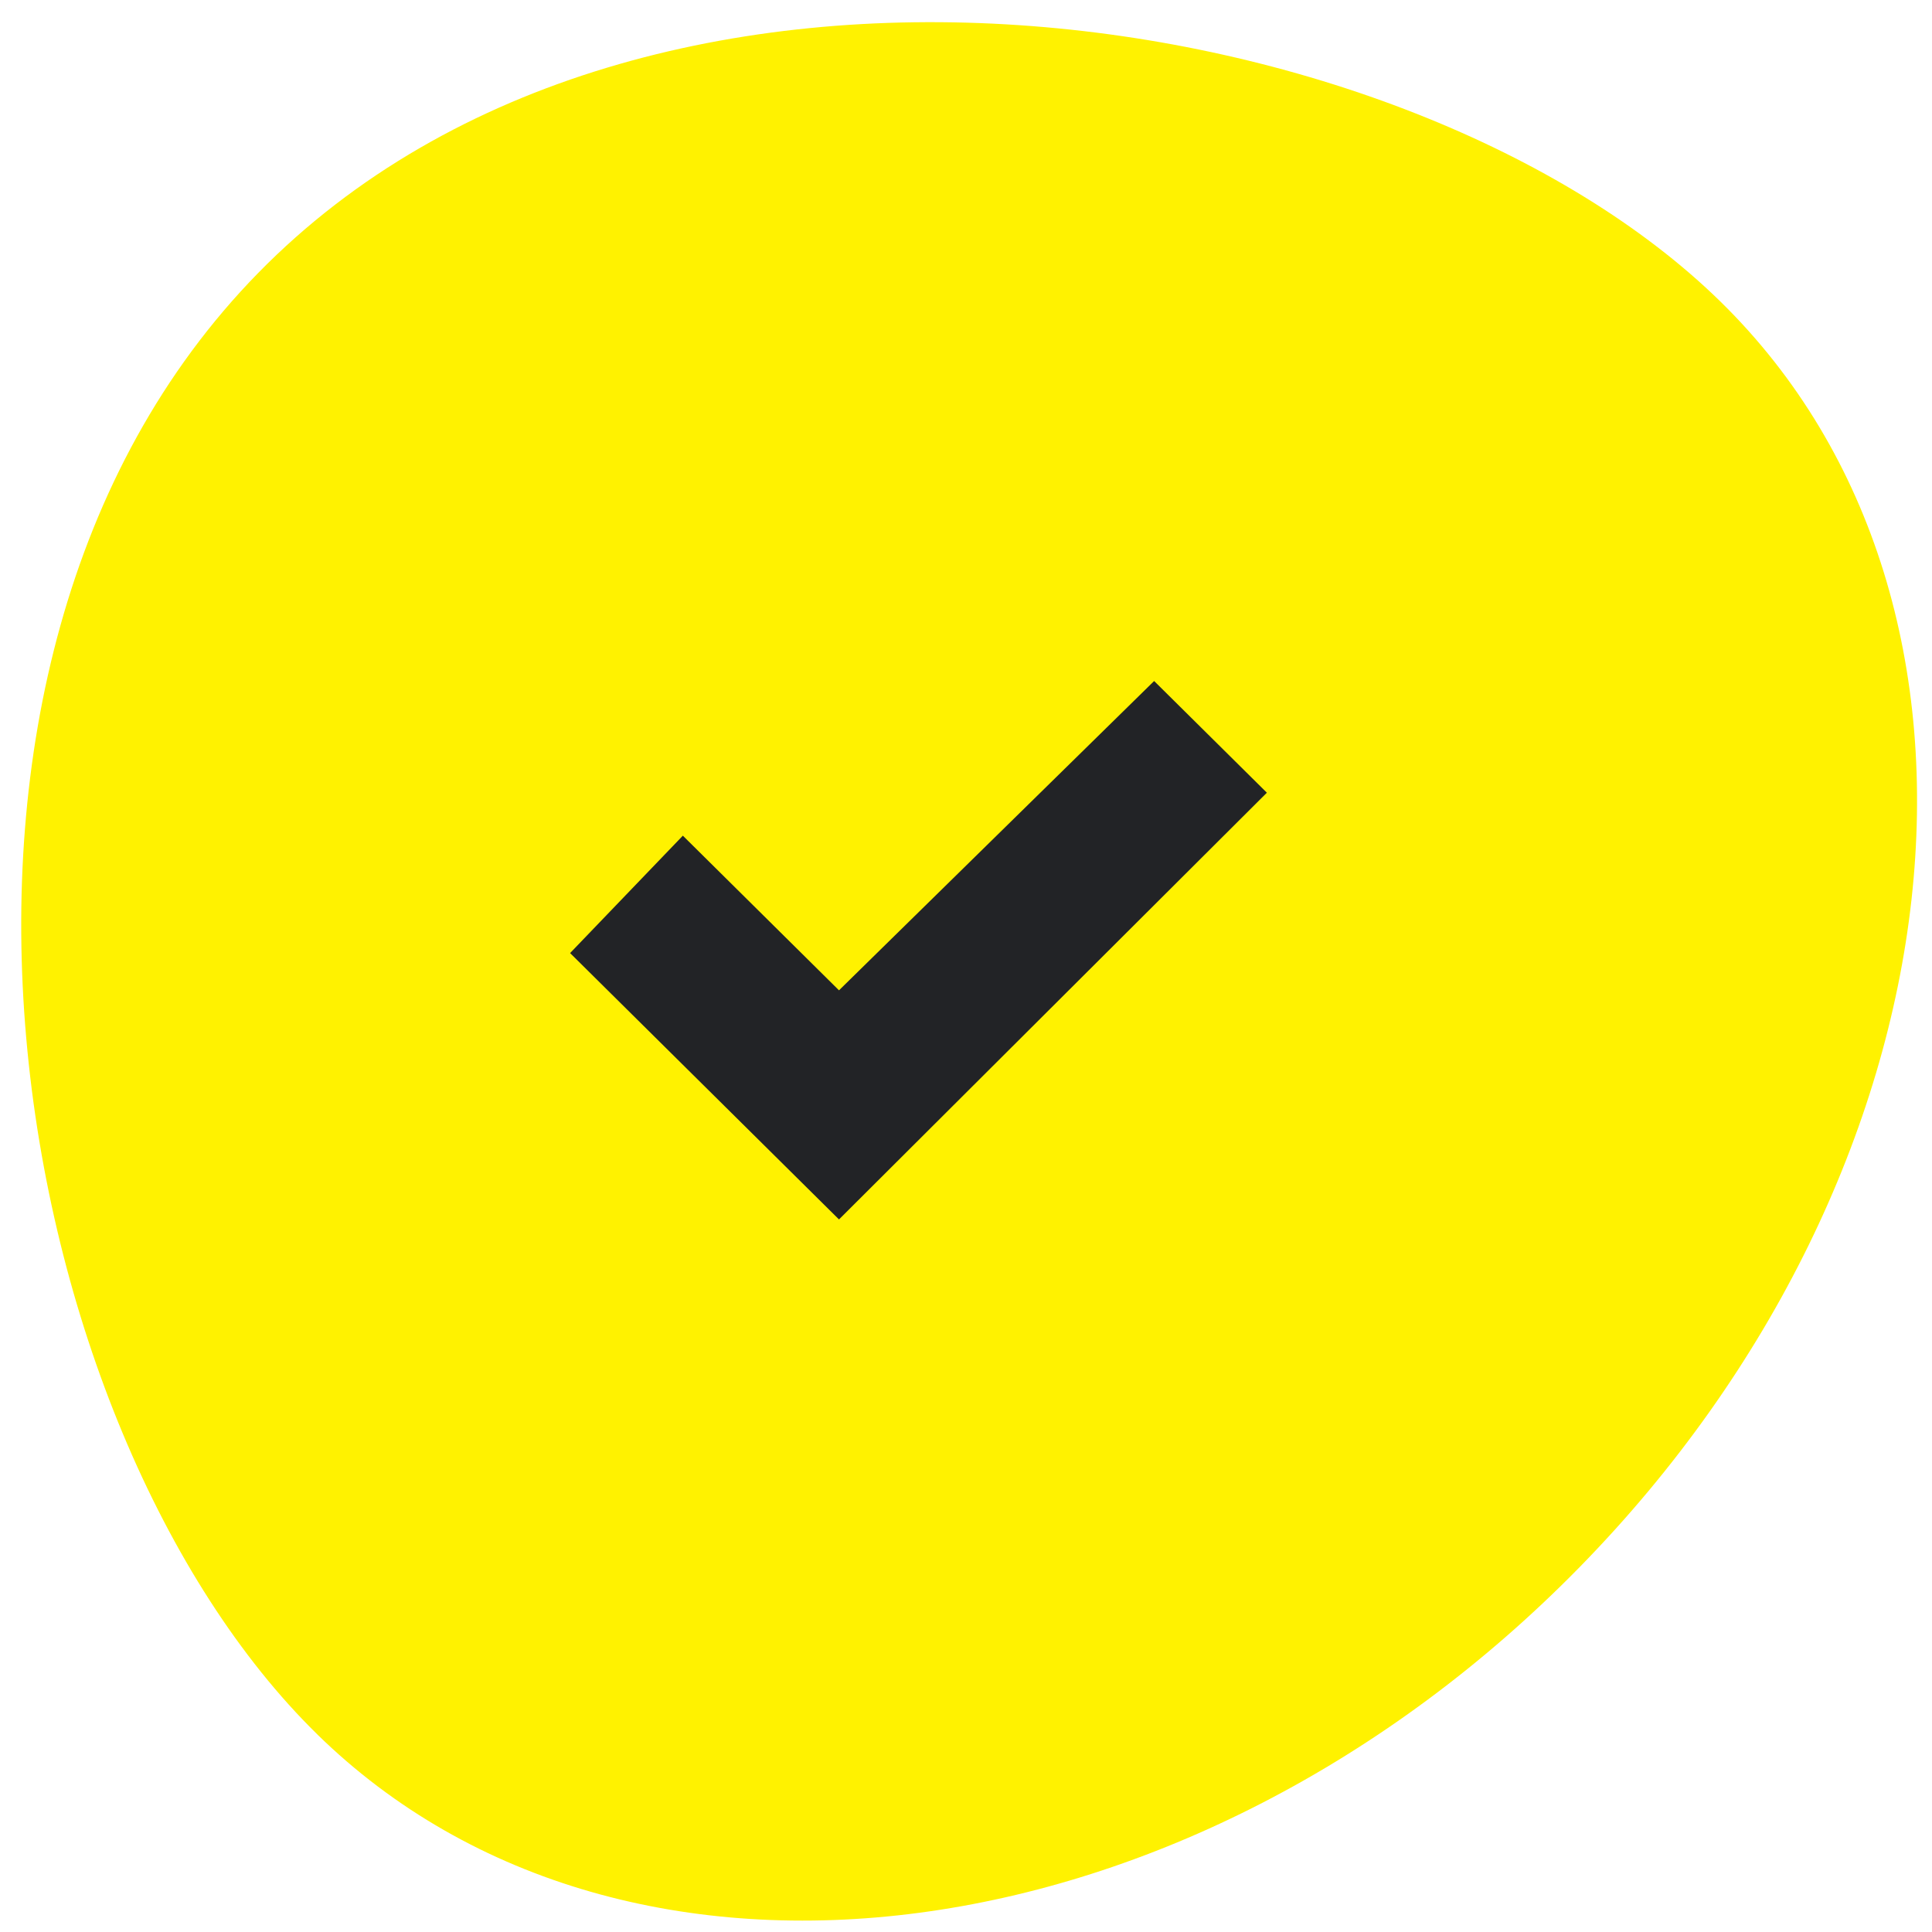
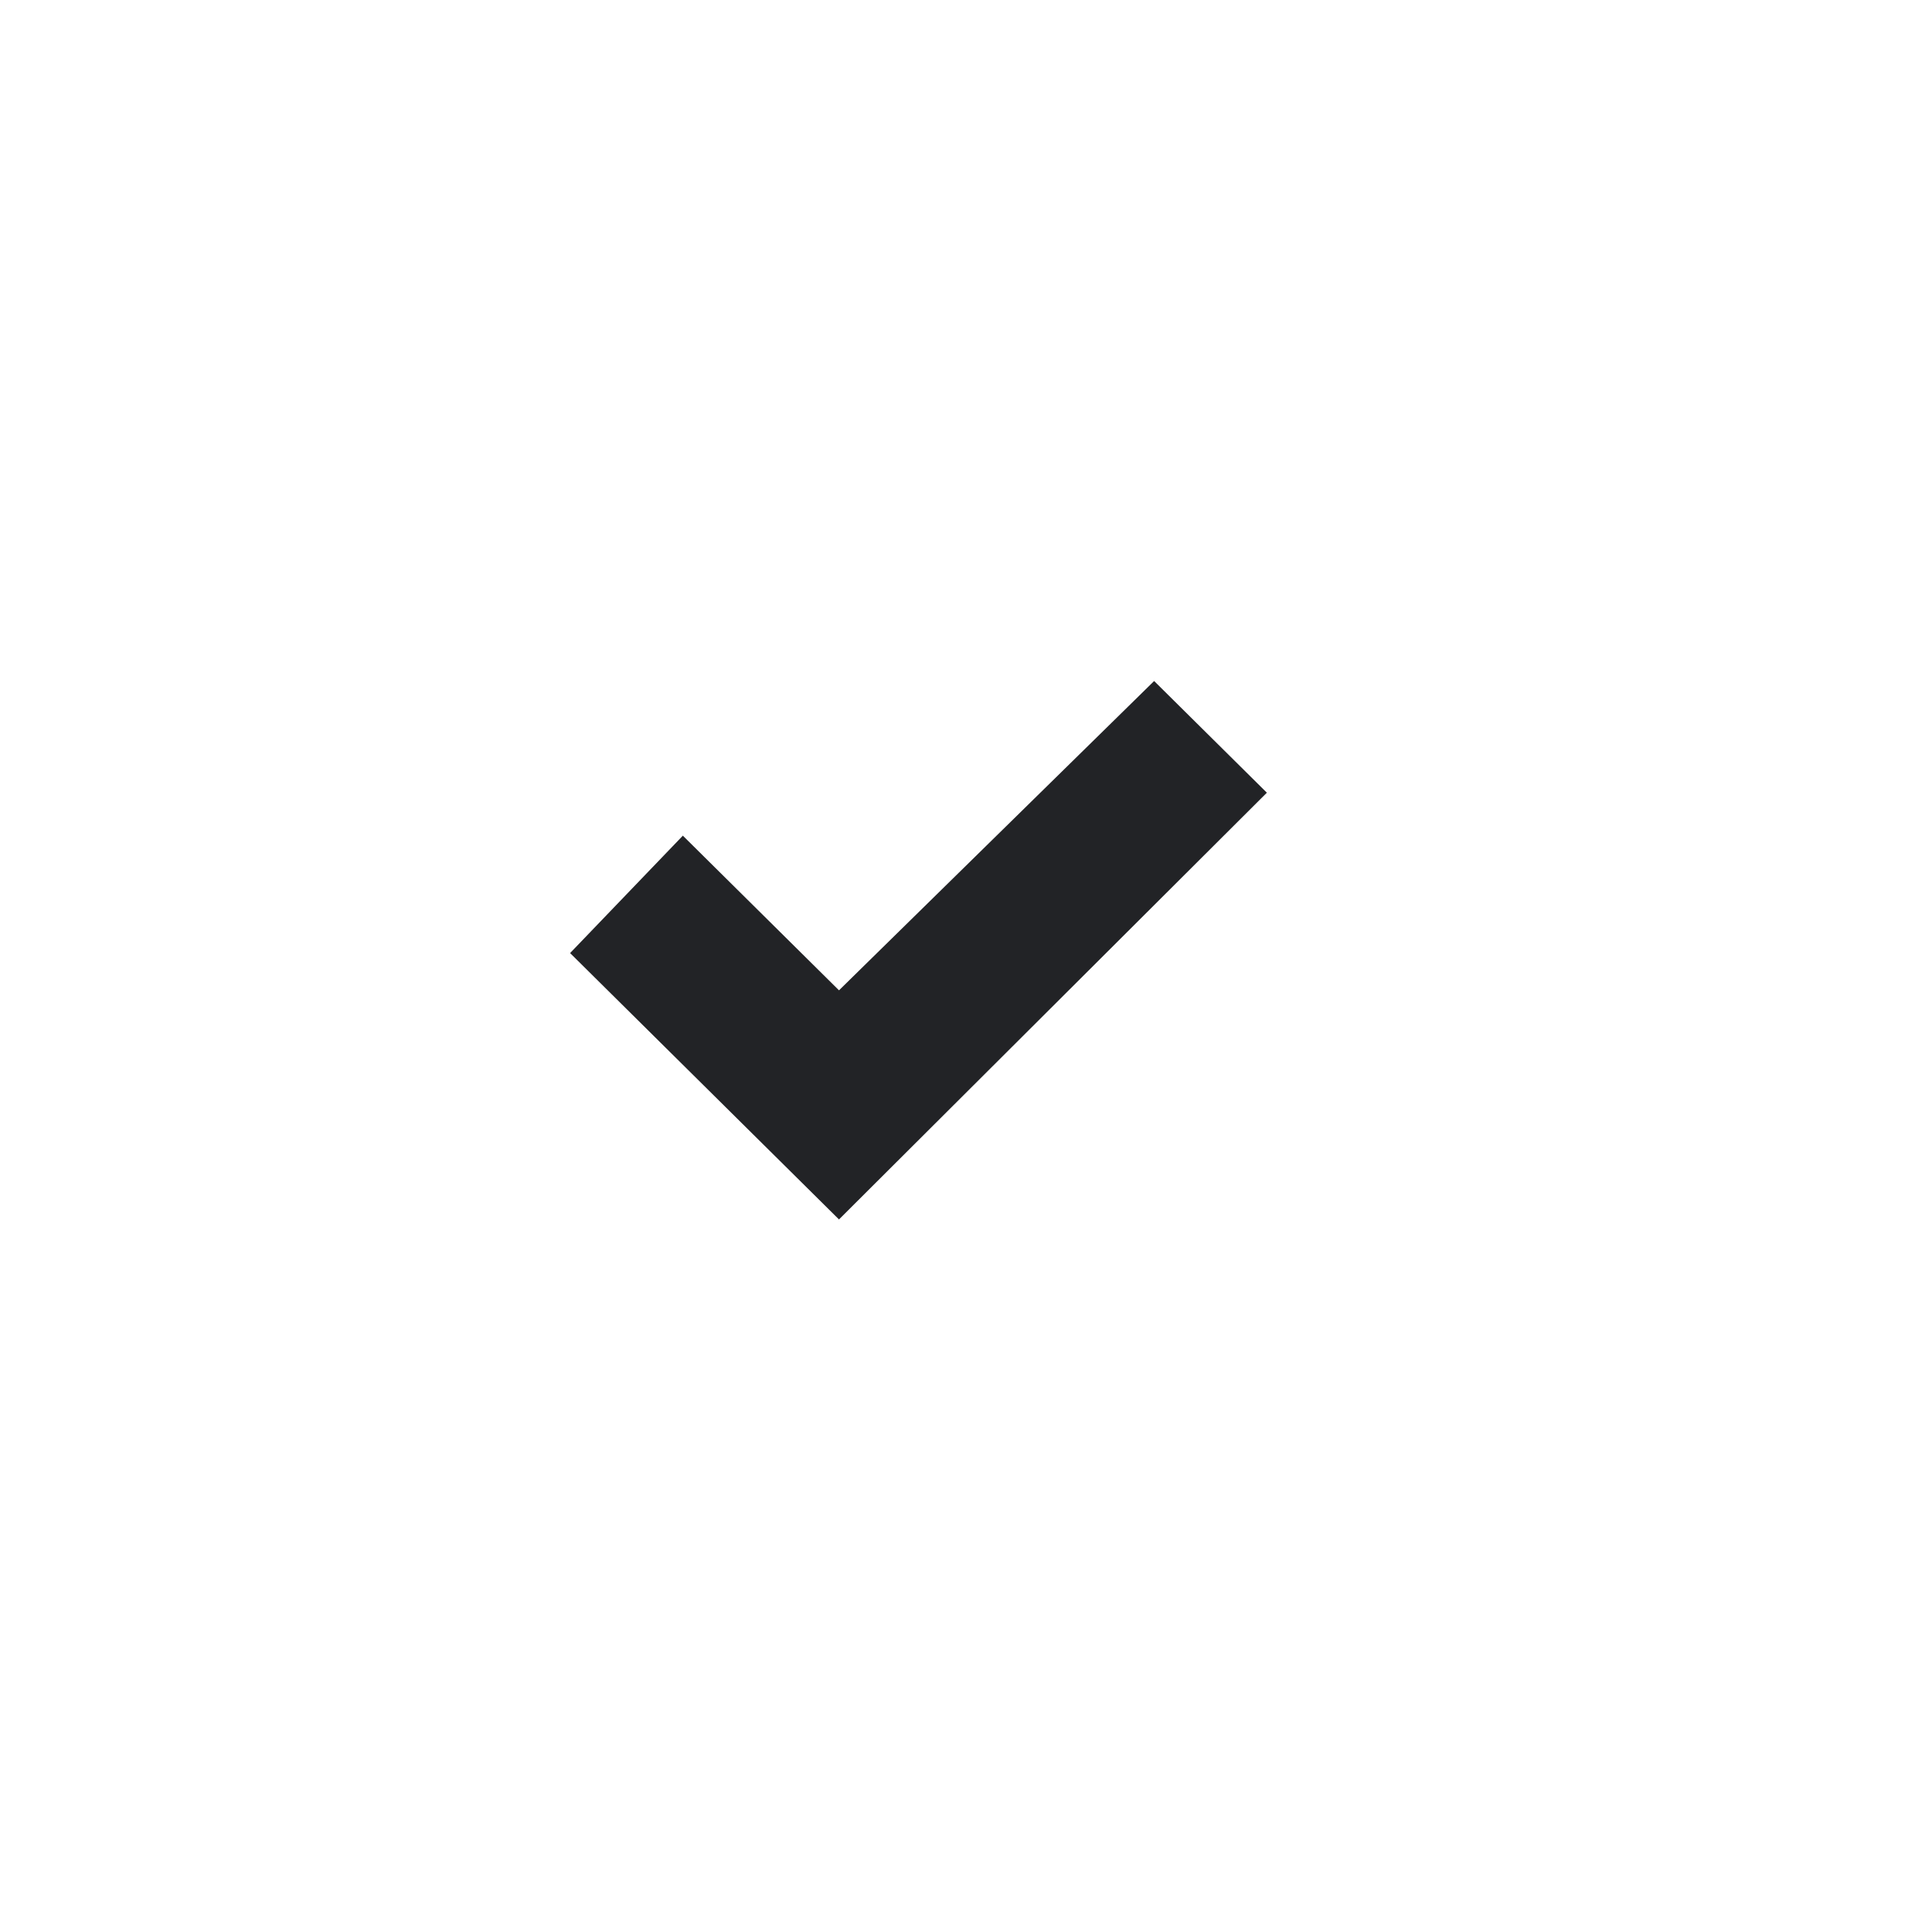
<svg xmlns="http://www.w3.org/2000/svg" width="61" height="61" fill="none">
  <g clip-path="url(#a)">
-     <path fill="#fff" d="M-360-4557h1366v15932H-360z" />
    <g filter="url(#b)">
-       <rect x="-29" y="-63" width="717" height="183" rx="20" fill="#fff" />
-     </g>
-     <path d="M10.011 54.753C.234 45.174-4.08 21.104 8.156 8.614c12.236-12.49 36.39-8.668 46.167.91 9.777 9.58 7.784 27.47-4.453 39.96-12.236 12.489-30.082 14.848-39.859 5.27Z" fill="#FFF200" />
+       </g>
    <path d="m40 25.029-3.56-3.527-9.95 9.766-4.93-4.883L18 30.092l8.49 8.41L40 25.028Z" fill="#222326" />
  </g>
  <defs>
    <clipPath id="a">
      <path fill="#fff" transform="translate(-360 -4557)" d="M0 0h1366v15932H0z" />
    </clipPath>
    <filter id="b" x="-77" y="-63" width="813" height="291" filterUnits="userSpaceOnUse" color-interpolation-filters="sRGB">
      <feFlood flood-opacity="0" result="BackgroundImageFix" />
      <feColorMatrix in="SourceAlpha" values="0 0 0 0 0 0 0 0 0 0 0 0 0 0 0 0 0 0 127 0" result="hardAlpha" />
      <feMorphology radius="32" in="SourceAlpha" result="effect1_dropShadow_1150_502" />
      <feOffset dy="60" />
      <feGaussianBlur stdDeviation="40" />
      <feColorMatrix values="0 0 0 0 0 0 0 0 0 0 0 0 0 0 0 0 0 0 0.06 0" />
      <feBlend in2="BackgroundImageFix" result="effect1_dropShadow_1150_502" />
      <feBlend in="SourceGraphic" in2="effect1_dropShadow_1150_502" result="shape" />
    </filter>
  </defs>
</svg>